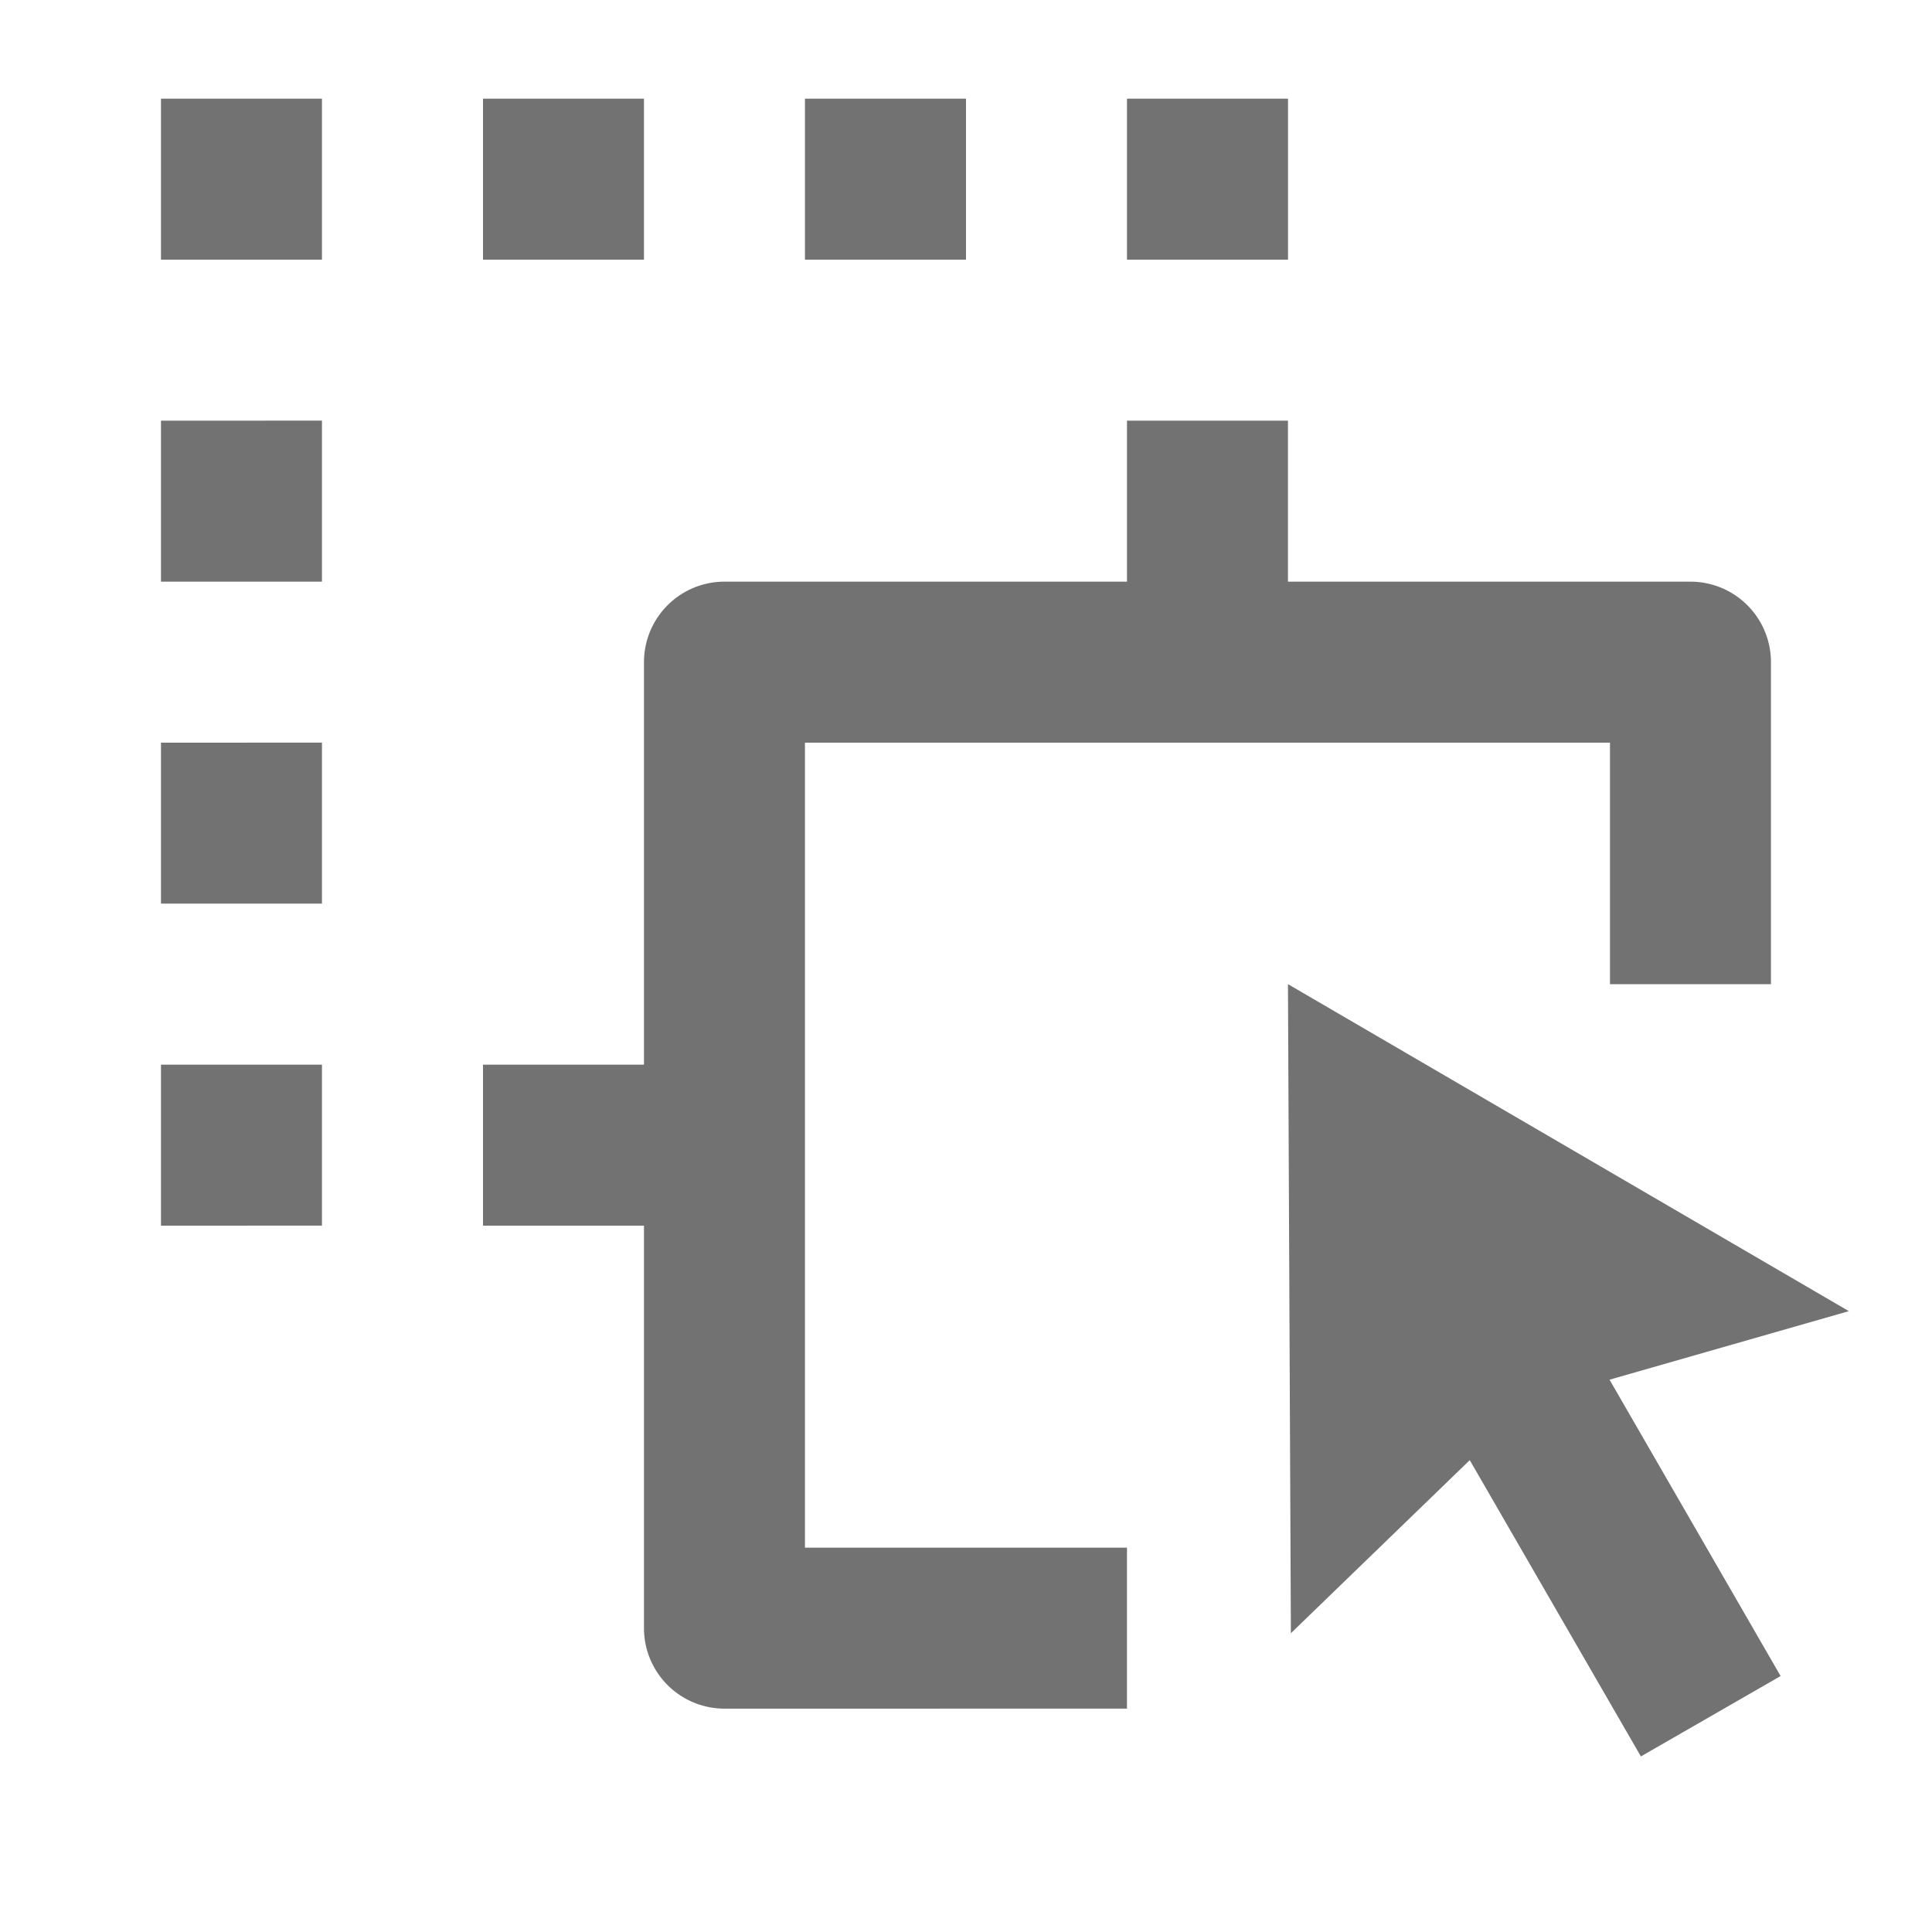
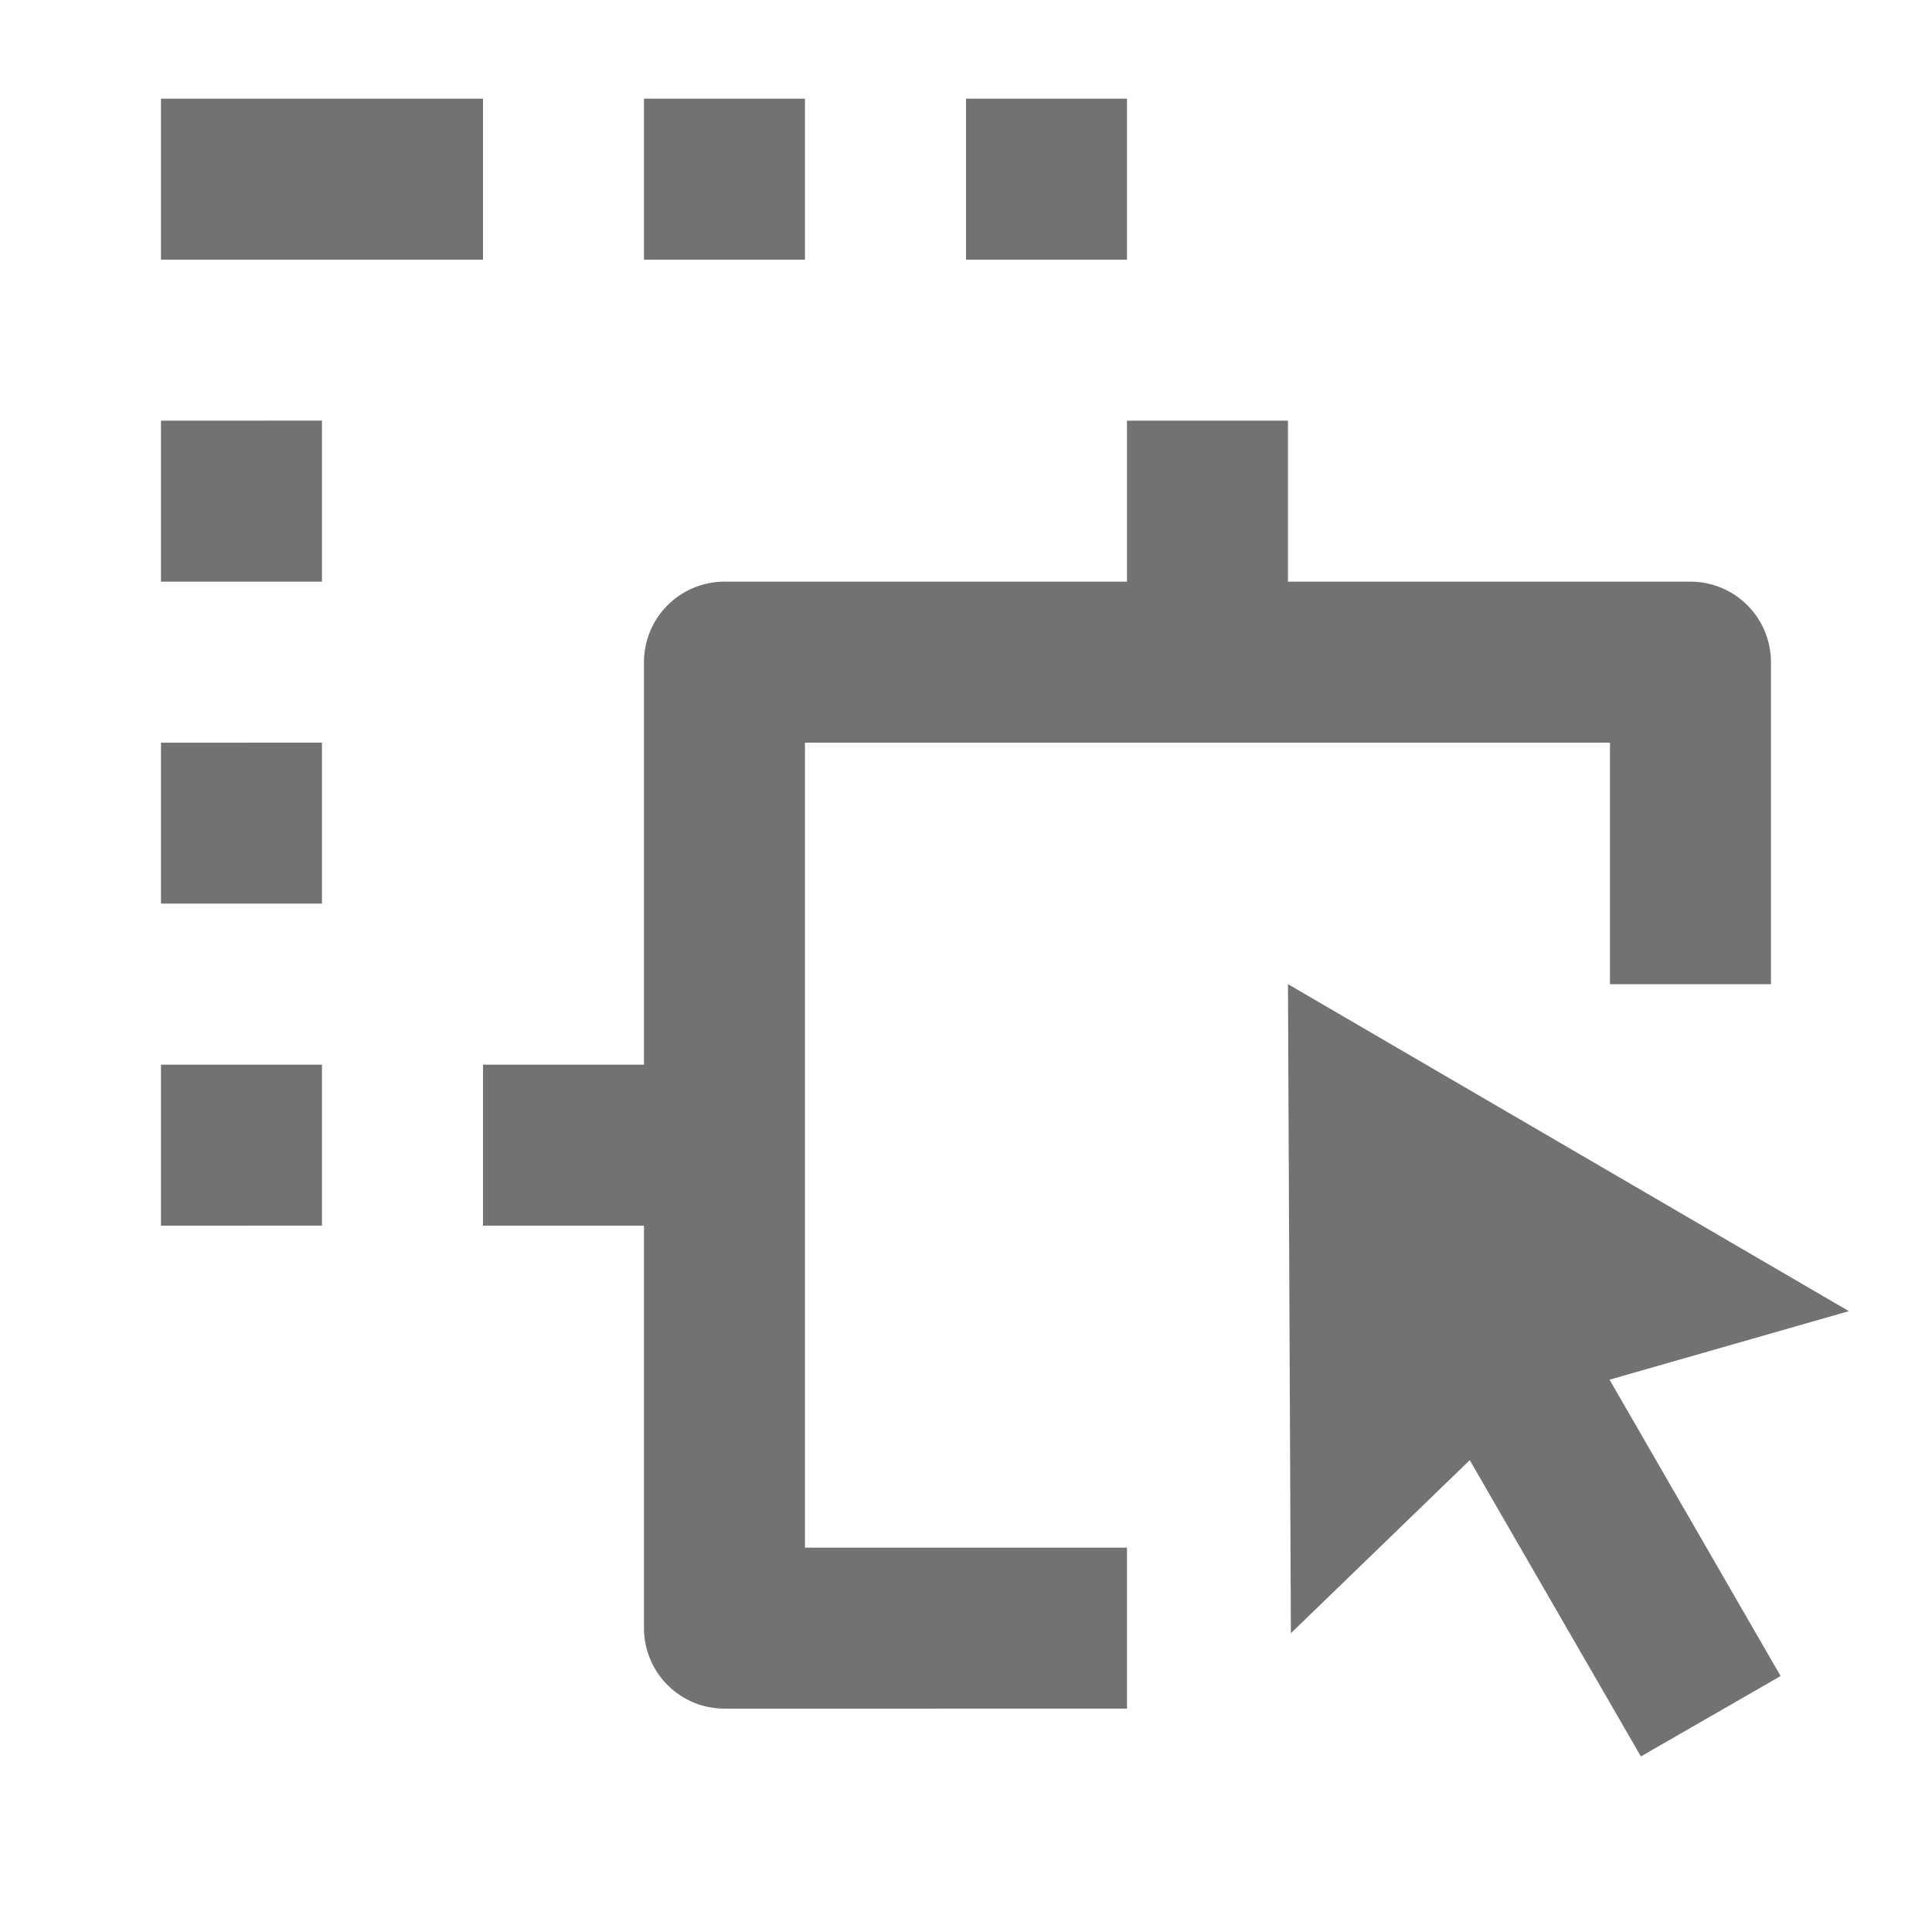
<svg xmlns="http://www.w3.org/2000/svg" width="31" height="31" viewBox="0 0 31 31">
  <g id="Add_Photos_Videos" data-name="Add Photos/ Videos" transform="translate(0 5)">
-     <path id="Path_1288" data-name="Path 1288" d="M0,0H31V31H0Z" transform="translate(0 -5)" fill="none" />
-     <path id="Path_1289" data-name="Path 1289" d="M20.083,16.208l9,5.247-3.84,1.1,2.745,4.755L25.746,28.6,23,23.846,20.13,26.623ZM17.5,7.167h2.583V9.75h6.458a1.292,1.292,0,0,1,1.292,1.292v5.167H25.25V12.333H12.333V25.25H17.5v2.583H11.042A1.292,1.292,0,0,1,9.75,26.542V20.083H7.167V17.5H9.75V11.042A1.292,1.292,0,0,1,11.042,9.75H17.5ZM4.583,17.5v2.583H2V17.5Zm0-5.167v2.583H2V12.333Zm0-5.167V9.75H2V7.167ZM4.583,2V4.583H2V2ZM9.75,2V4.583H7.167V2Zm5.167,0V4.583H12.333V2Zm5.167,0V4.583H17.5V2Z" transform="translate(0.583 -5.417)" fill="#727272" />
+     <path id="Path_1289" data-name="Path 1289" d="M20.083,16.208l9,5.247-3.84,1.1,2.745,4.755L25.746,28.6,23,23.846,20.13,26.623ZM17.5,7.167h2.583V9.75h6.458a1.292,1.292,0,0,1,1.292,1.292v5.167H25.25V12.333H12.333V25.25H17.5v2.583H11.042A1.292,1.292,0,0,1,9.75,26.542V20.083H7.167V17.5H9.75V11.042A1.292,1.292,0,0,1,11.042,9.75H17.5ZM4.583,17.5v2.583H2V17.5Zm0-5.167v2.583H2V12.333Zm0-5.167V9.75H2V7.167ZM4.583,2V4.583H2V2ZV4.583H7.167V2Zm5.167,0V4.583H12.333V2Zm5.167,0V4.583H17.5V2Z" transform="translate(0.583 -5.417)" fill="#727272" />
  </g>
</svg>